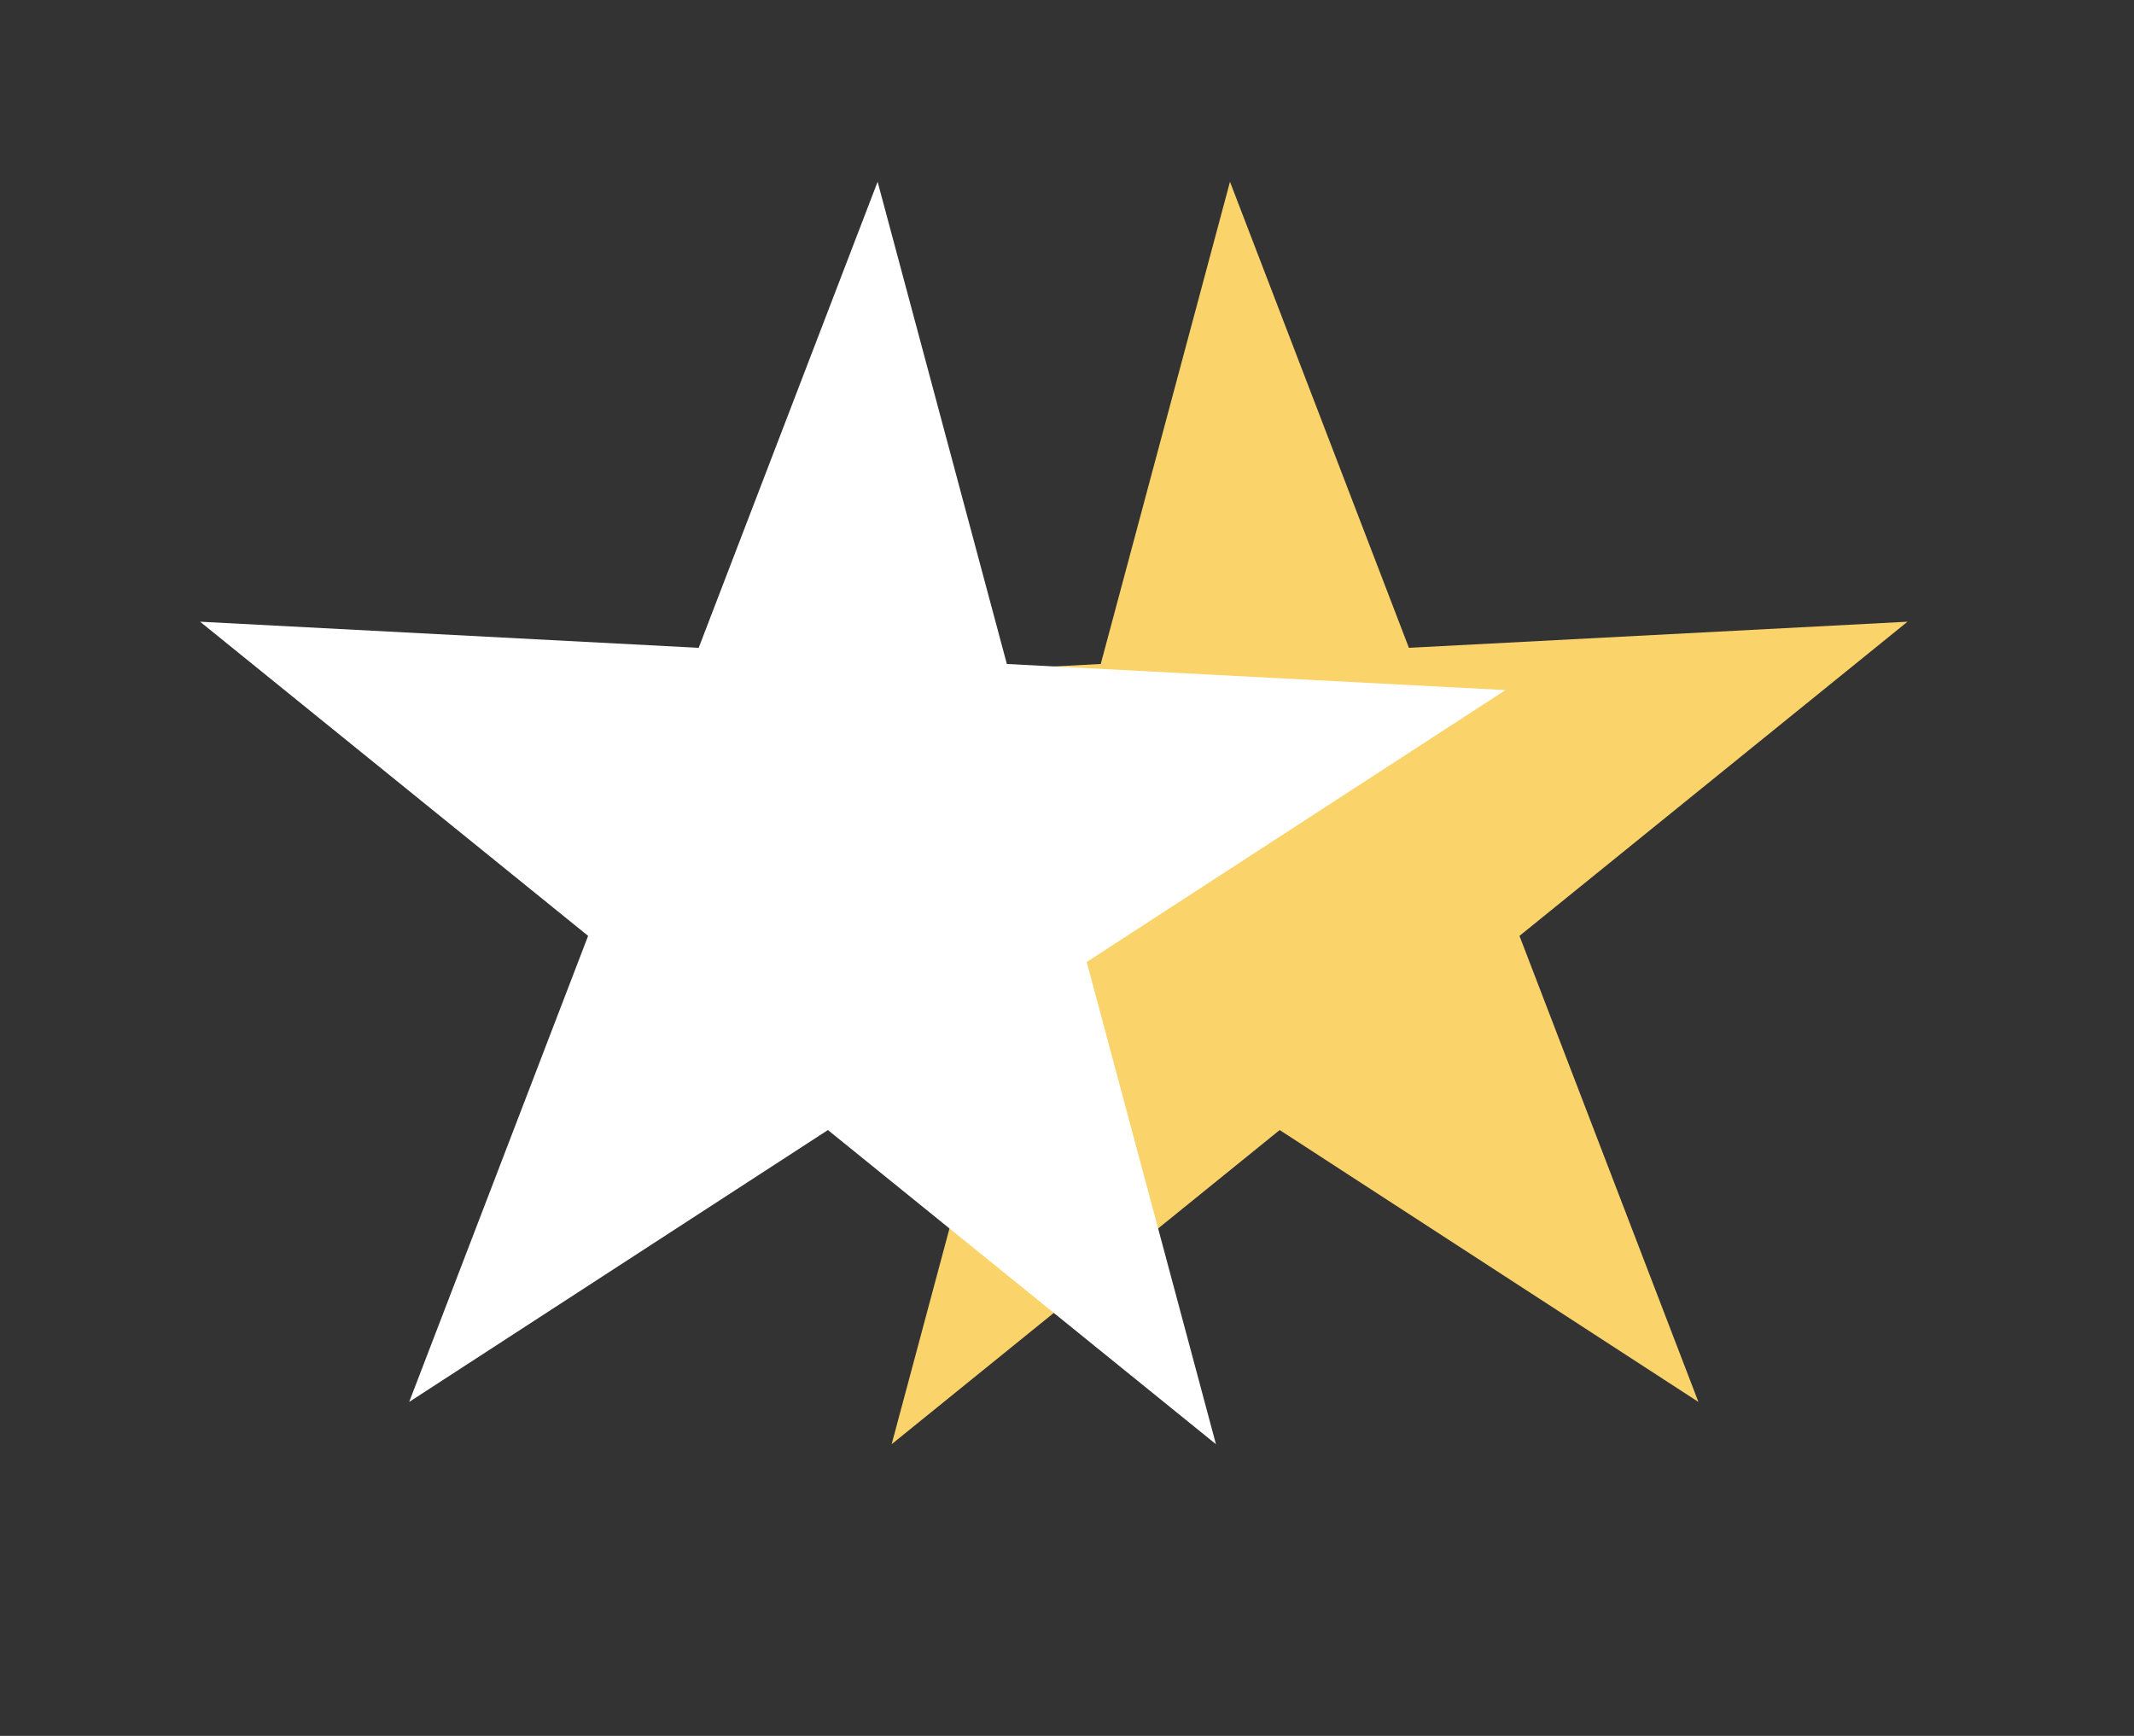
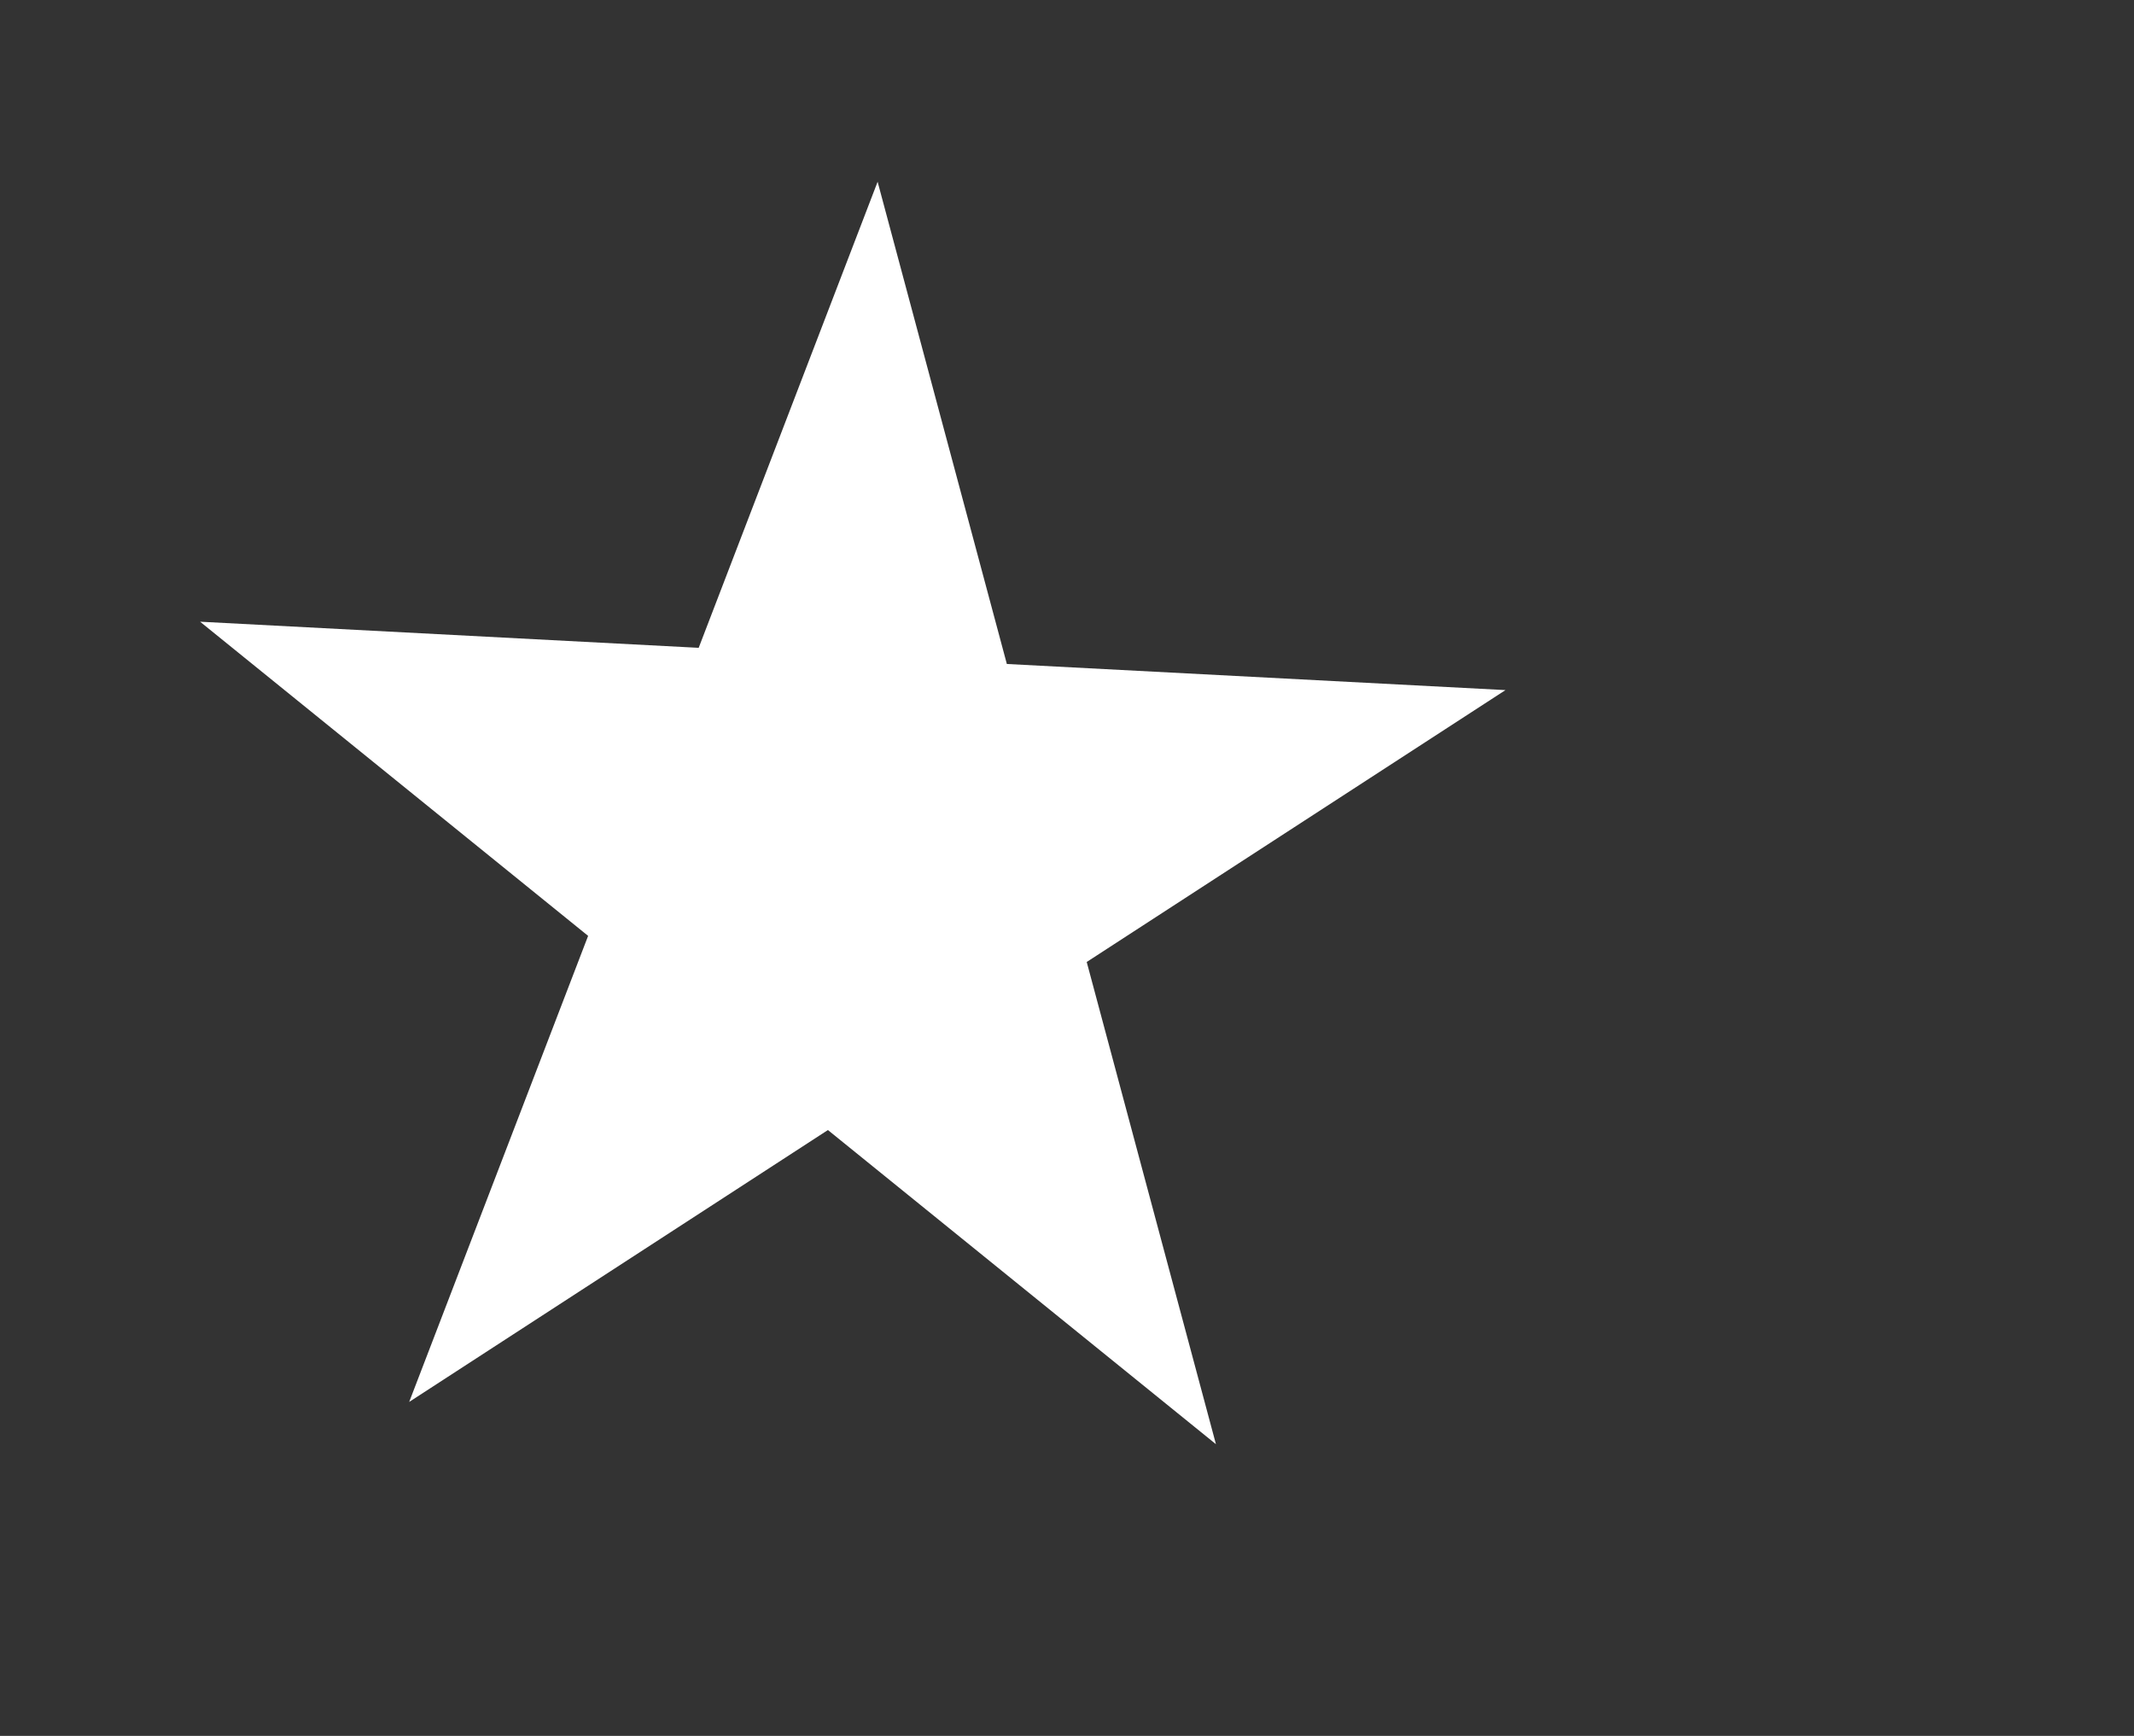
<svg xmlns="http://www.w3.org/2000/svg" width="59" height="48" viewBox="0 0 59 48" fill="none">
  <rect x="0" y="0" width="59" height="48" fill="#333333" stroke="none" />
-   <path d="M16.648 19.082L30.433 18.36L34.006 5.026L38.953 17.913L52.738 17.191L42.01 25.878L46.957 38.765L35.38 31.247L24.652 39.934L28.225 26.6L16.648 19.082Z" fill="#FAD46B" />
  <path d="M41.623 19.082L30.045 26.6L33.618 39.934L22.89 31.247L11.313 38.765L16.26 25.878L5.532 17.191L19.317 17.913L24.264 5.026L27.837 18.36L41.623 19.082Z" fill="white" />
</svg>